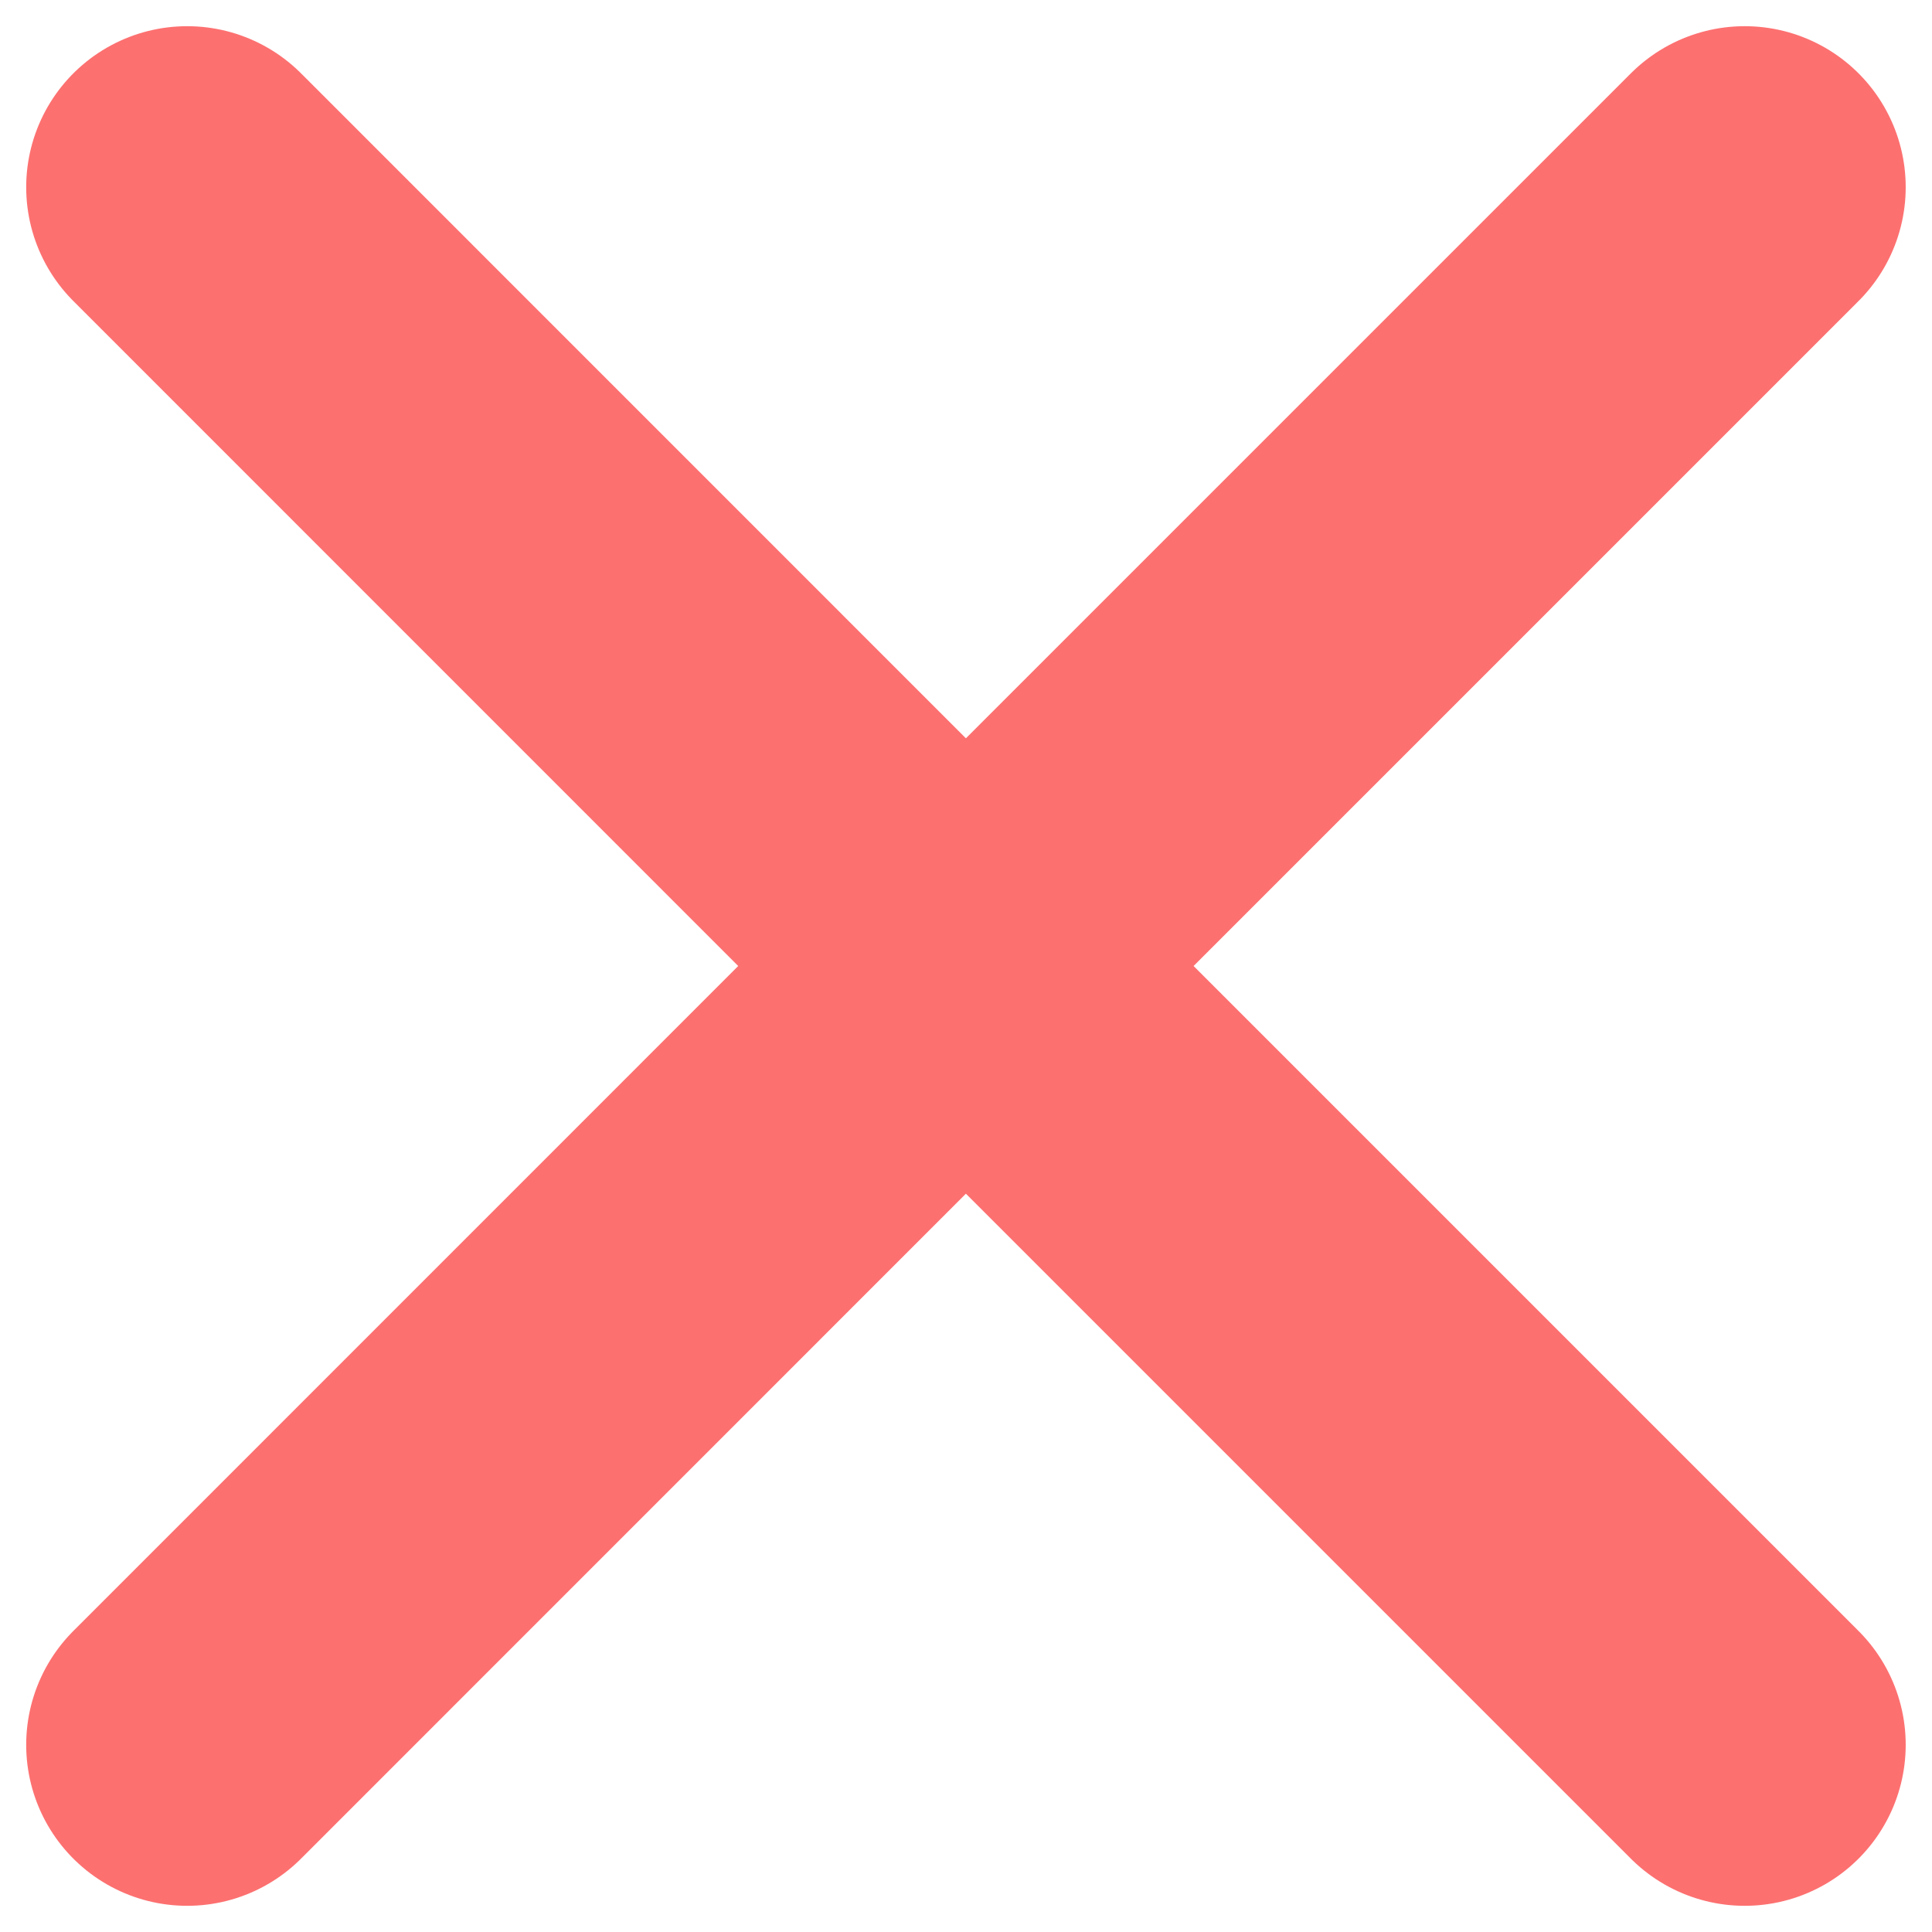
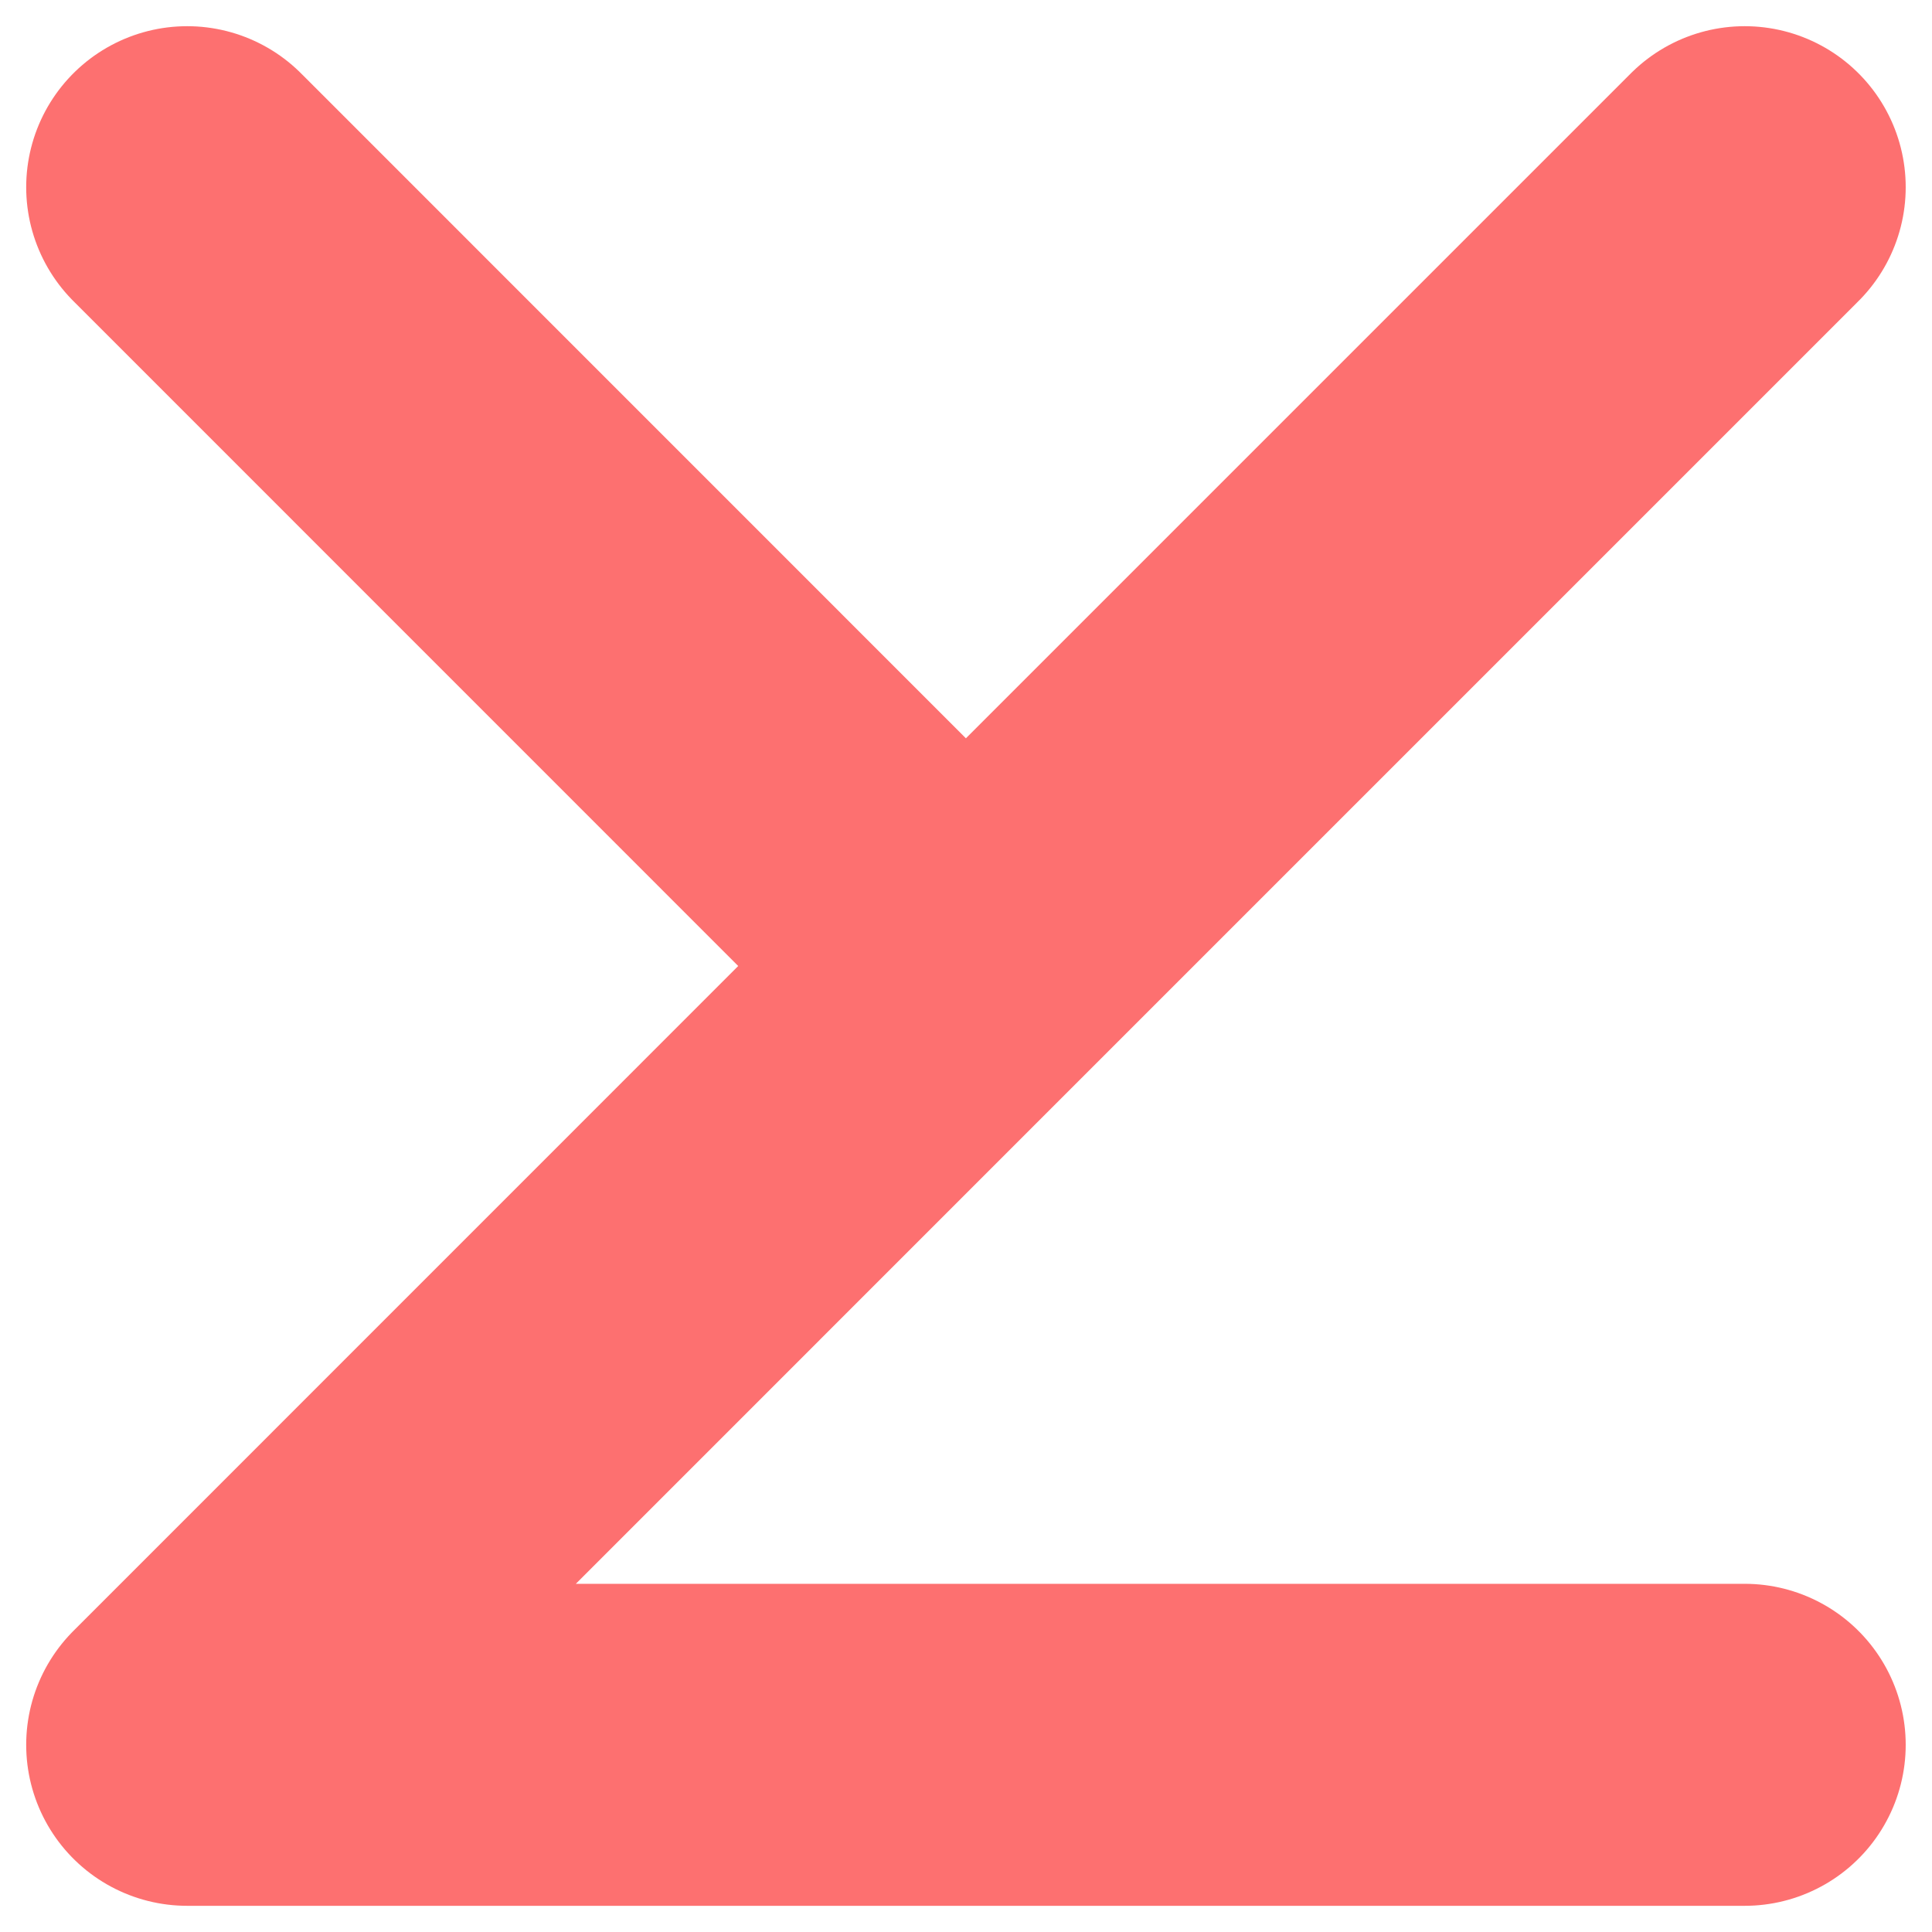
<svg xmlns="http://www.w3.org/2000/svg" width="18" height="18" viewBox="0 0 18 18" fill="none">
-   <path d="M16.255 1.744L8.999 9M8.999 9L1.744 16.256M8.999 9L16.255 16.256M8.999 9L1.744 1.744" stroke="#FD7070" stroke-width="3" stroke-linecap="round" stroke-linejoin="round" />
+   <path d="M16.255 1.744L8.999 9M8.999 9L1.744 16.256L16.255 16.256M8.999 9L1.744 1.744" stroke="#FD7070" stroke-width="3" stroke-linecap="round" stroke-linejoin="round" />
</svg>